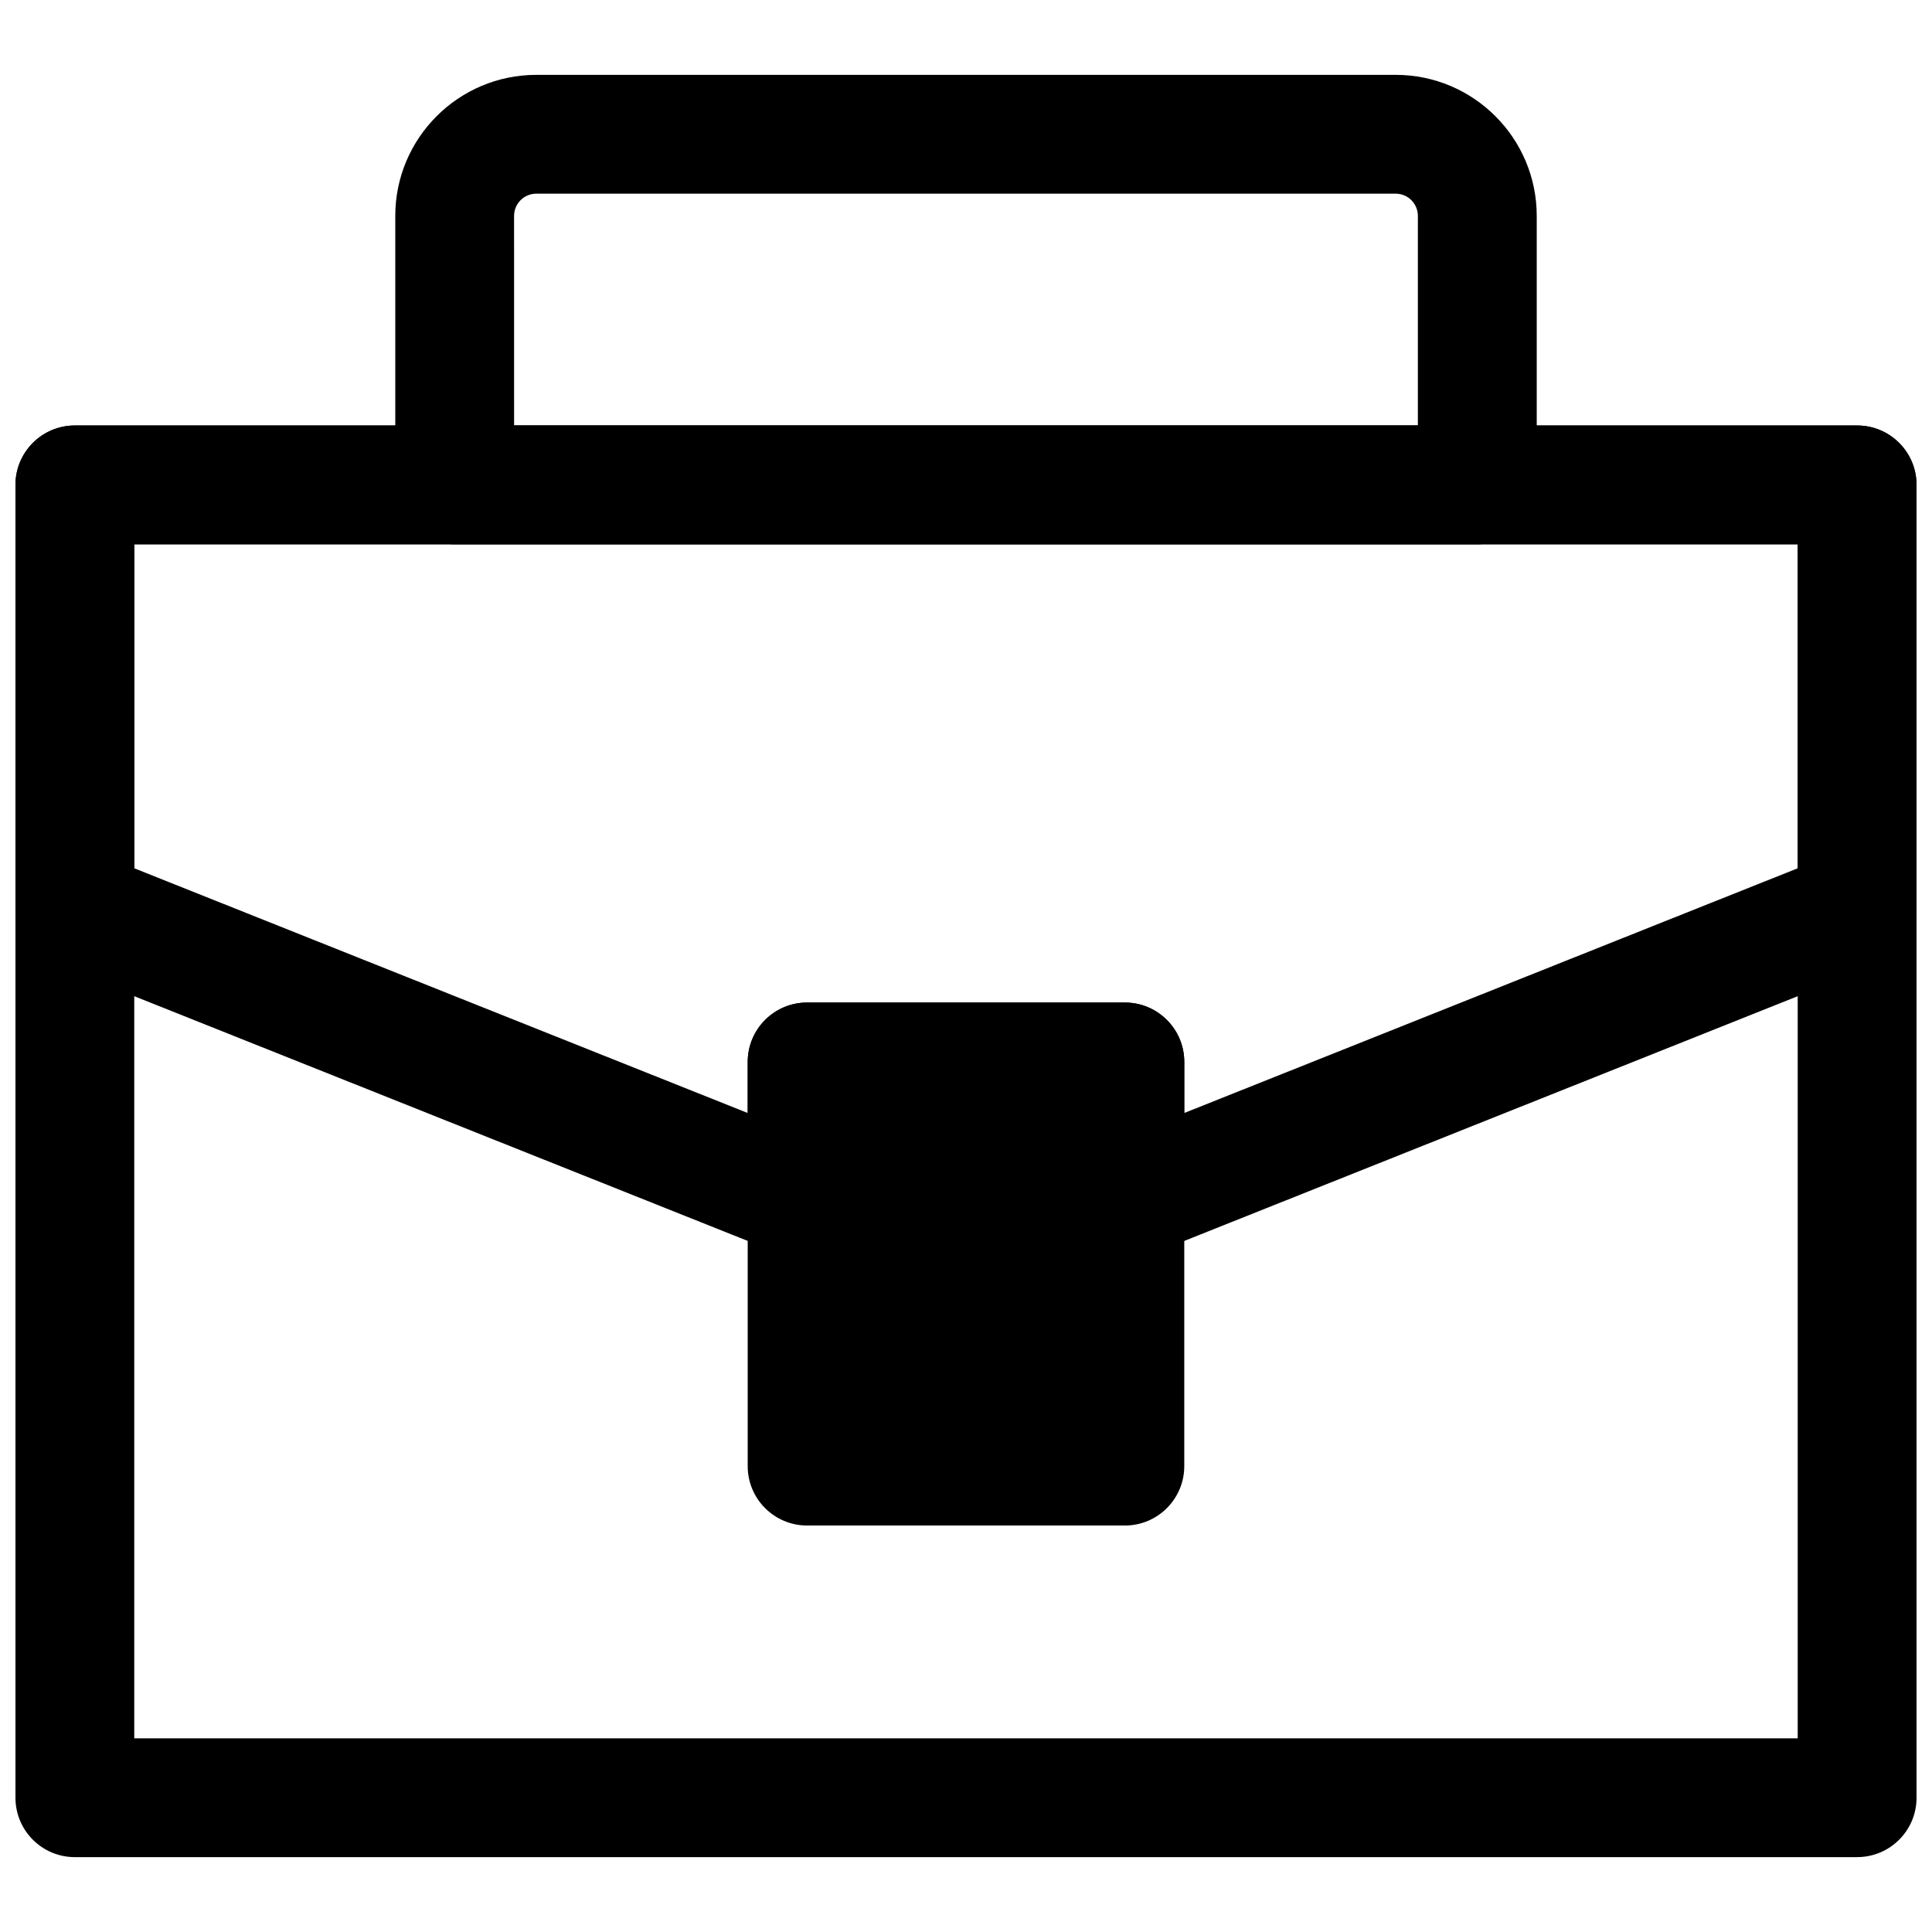
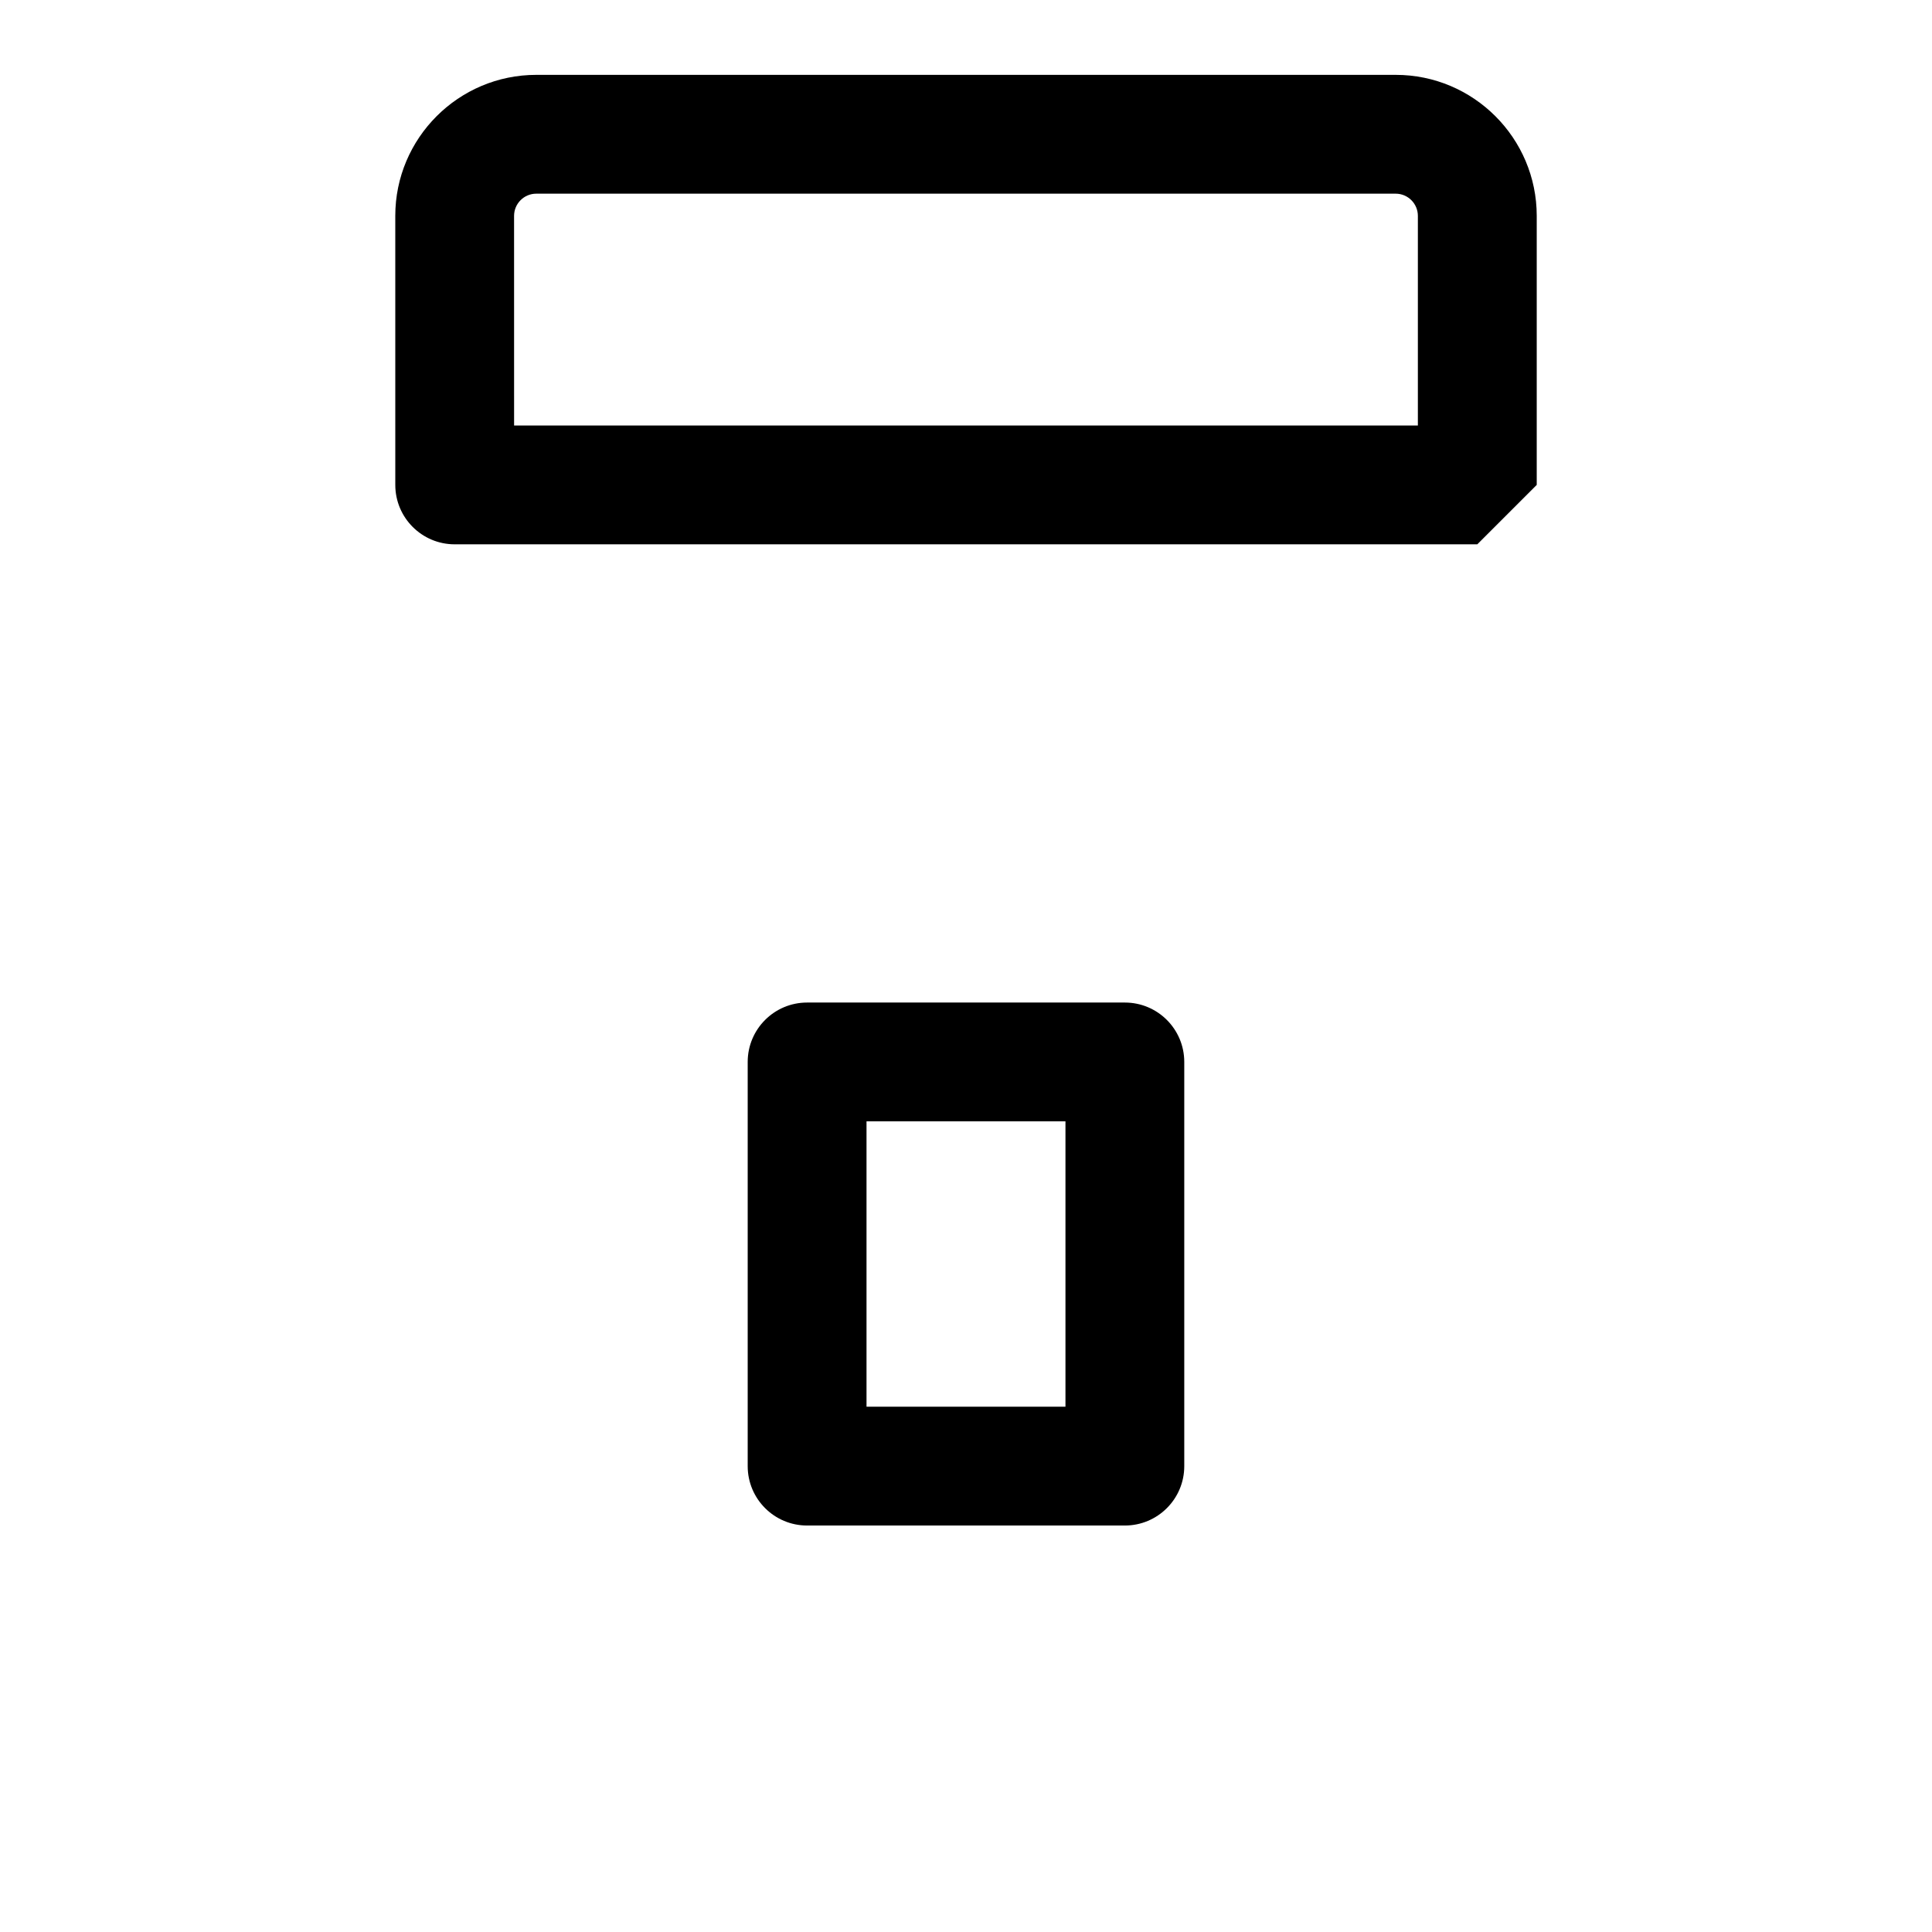
<svg xmlns="http://www.w3.org/2000/svg" width="800px" height="800px" version="1.1" viewBox="144 144 512 512">
  <defs>
    <clipPath id="b">
-       <path d="m148.09 256h503.81v381h-503.81z" />
-     </clipPath>
+       </clipPath>
    <clipPath id="a">
-       <path d="m148.09 256h503.81v222h-503.81z" />
-     </clipPath>
+       </clipPath>
  </defs>
  <g clip-path="url(#b)">
    <path d="m636.16 636.16h-472.32c-8.695 0-15.742-7.051-15.742-15.742v-347.92c0-8.695 7.051-15.742 15.742-15.742h472.32c8.695 0 15.742 7.051 15.742 15.742l0.004 347.91c0 8.695-7.047 15.746-15.742 15.746zm-456.58-31.488h440.83v-316.43h-440.83z" />
  </g>
-   <path d="m357.89 425.42h84.203v107.11h-84.203z" />
  <path d="m442.1 548.28h-84.211c-8.695 0-15.742-7.051-15.742-15.742v-107.11c0-8.695 7.051-15.742 15.742-15.742h84.211c8.695 0 15.742 7.051 15.742 15.742v107.11c0.004 8.691-7.047 15.742-15.742 15.742zm-68.465-31.488h52.723v-75.621h-52.723z" />
  <g clip-path="url(#a)">
    <path d="m442.1 477.93c-3.106 0-6.188-0.914-8.832-2.715-4.32-2.93-6.91-7.809-6.91-13.031v-21.02h-52.723v21.02c0 5.219-2.59 10.102-6.91 13.031-4.312 2.922-9.816 3.527-14.668 1.59l-194.05-77.41c-5.981-2.383-9.91-8.18-9.91-14.621v-112.27c0-8.695 7.051-15.742 15.742-15.742h472.32c8.695 0 15.742 7.051 15.742 15.742v112.27c0 6.441-3.93 12.238-9.91 14.621l-194.05 77.414c-1.883 0.754-3.867 1.121-5.836 1.121zm-84.207-68.25h84.211c8.695 0 15.742 7.051 15.742 15.742v13.531l162.57-64.852v-85.855l-440.83 0.004v85.855l162.57 64.852v-13.531c0-8.695 7.051-15.746 15.746-15.746z" />
  </g>
-   <path d="m535.5 288.25h-271c-8.695 0-15.742-7.051-15.742-15.742l-0.004-71.305c0-20.602 16.758-37.363 37.363-37.363h227.77c20.602 0 37.363 16.758 37.363 37.363v71.301c-0.004 8.695-7.051 15.746-15.746 15.746zm-255.26-31.488h239.51v-55.559c0-3.238-2.637-5.875-5.871-5.875h-227.77c-3.238 0-5.875 2.637-5.875 5.875z" />
+   <path d="m535.5 288.25h-271c-8.695 0-15.742-7.051-15.742-15.742l-0.004-71.305c0-20.602 16.758-37.363 37.363-37.363h227.77c20.602 0 37.363 16.758 37.363 37.363v71.301zm-255.26-31.488h239.51v-55.559c0-3.238-2.637-5.875-5.871-5.875h-227.77c-3.238 0-5.875 2.637-5.875 5.875z" />
</svg>